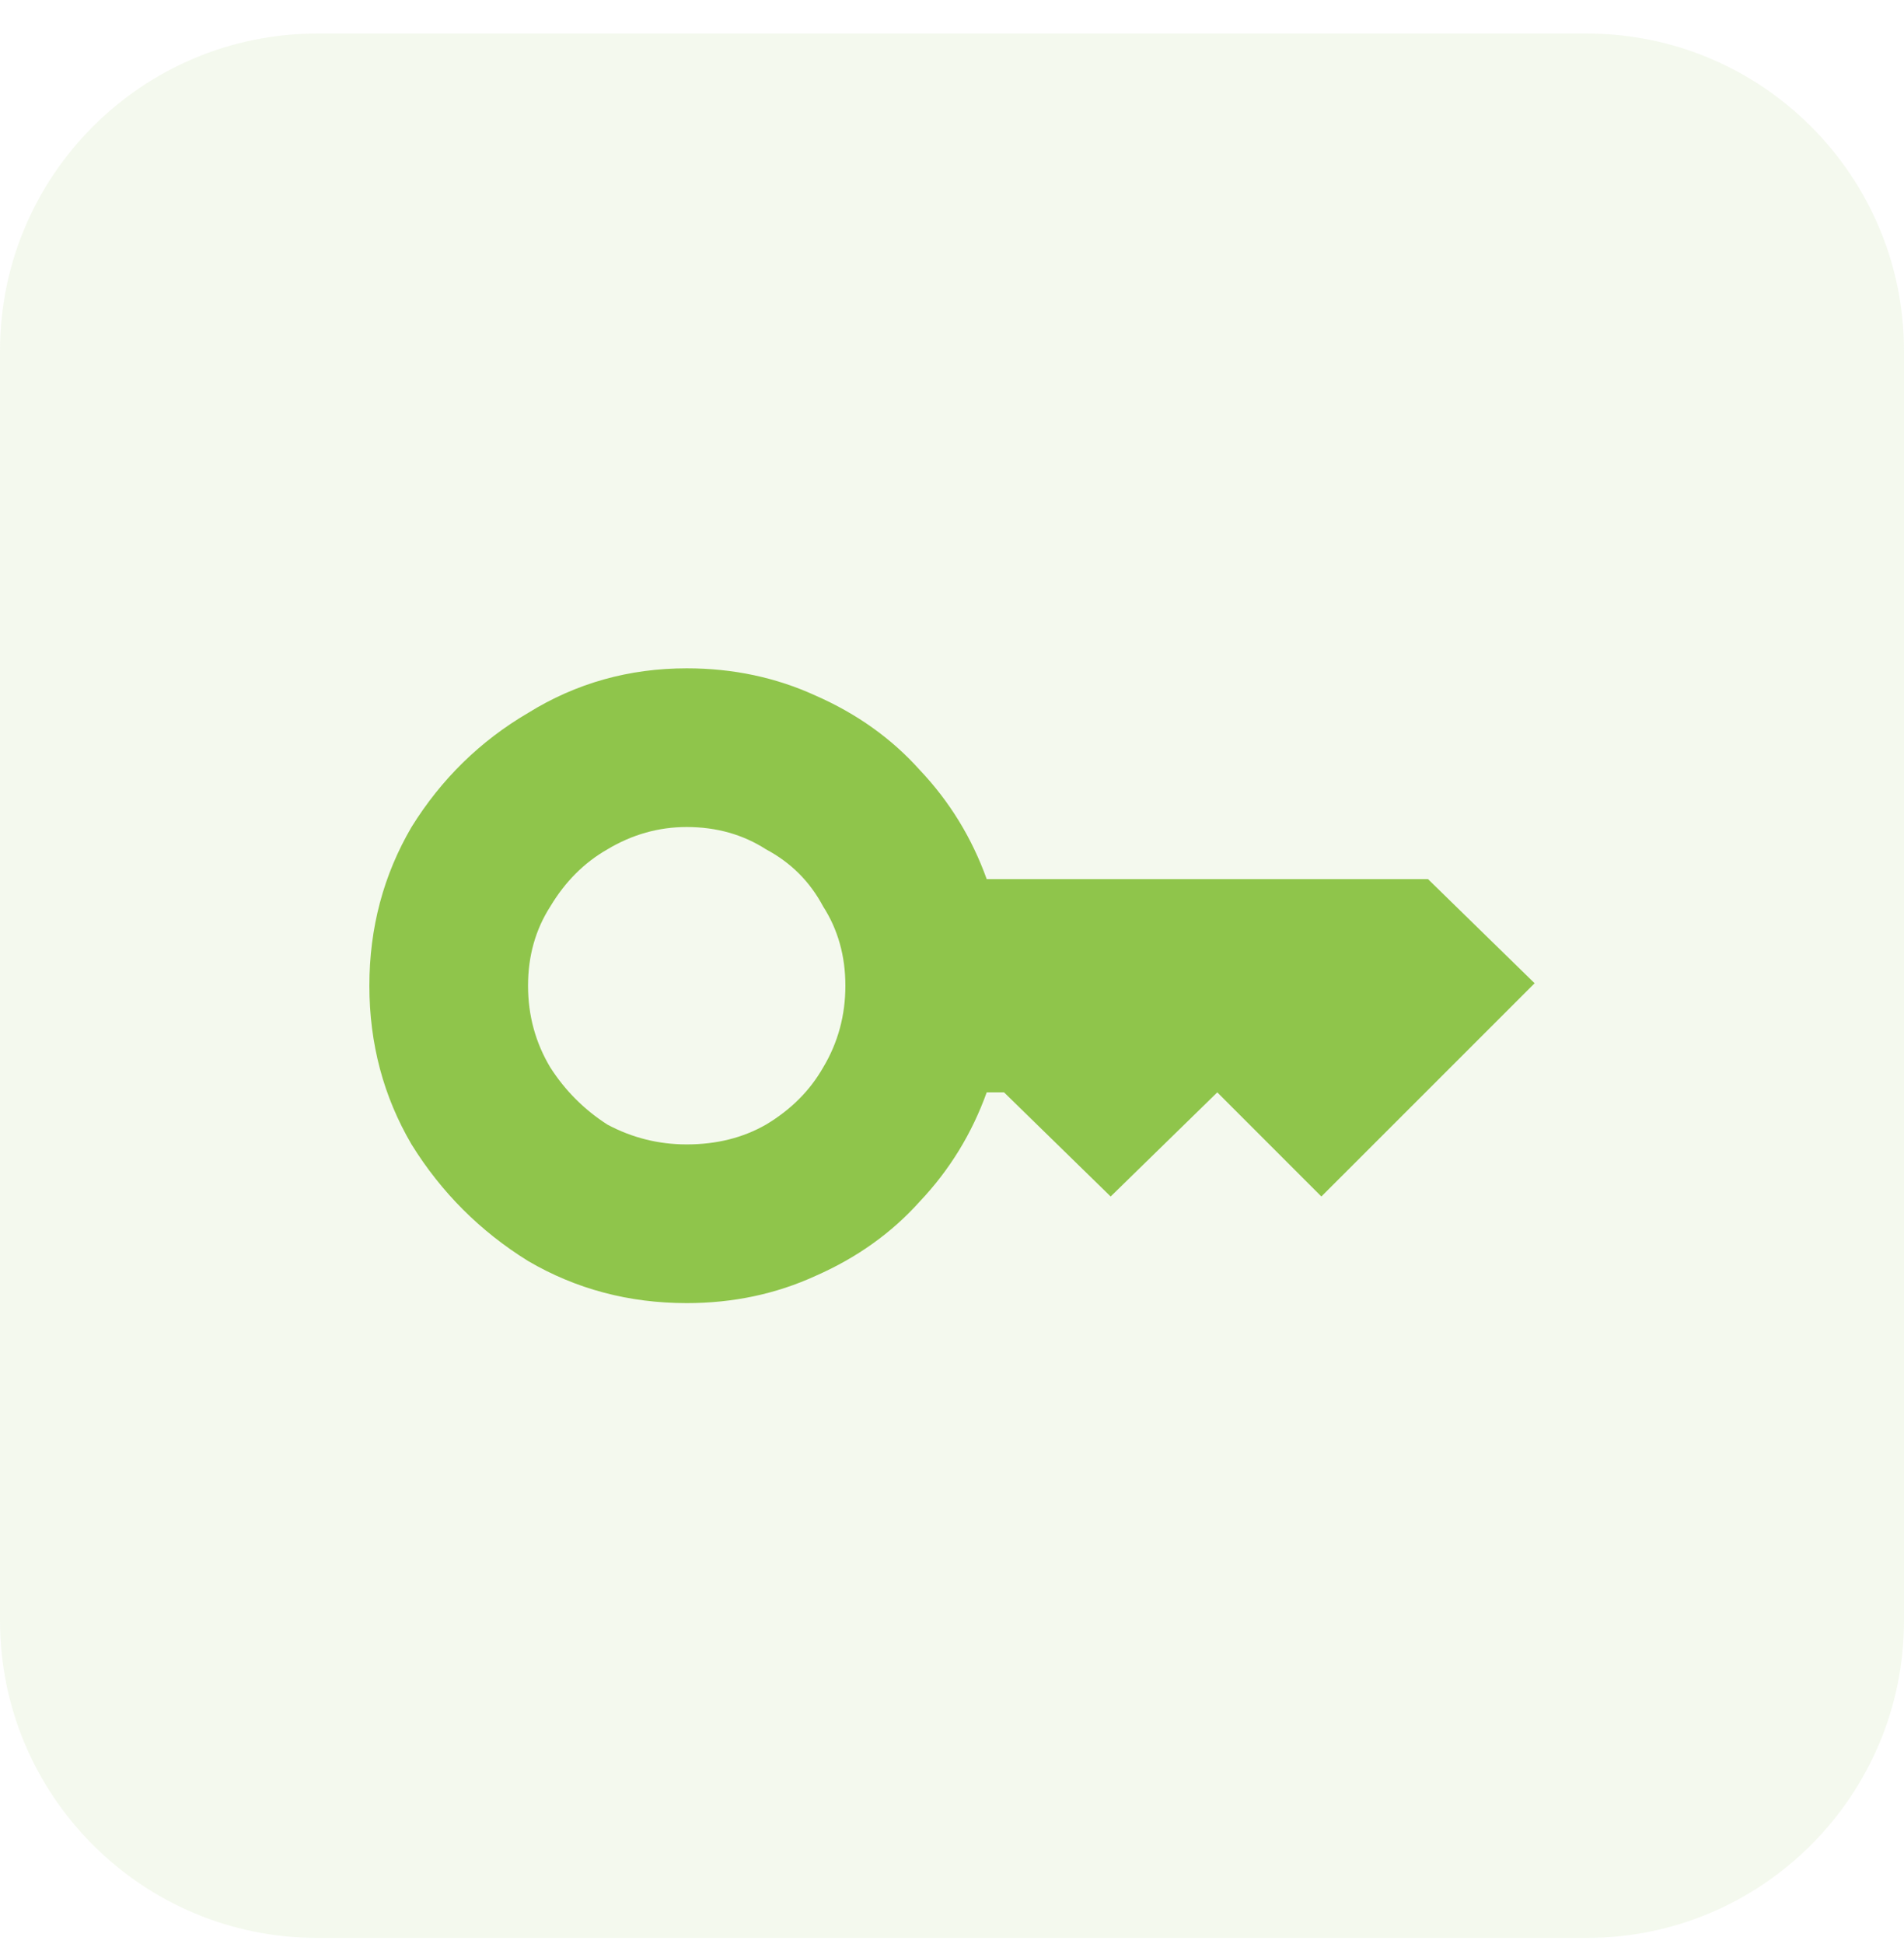
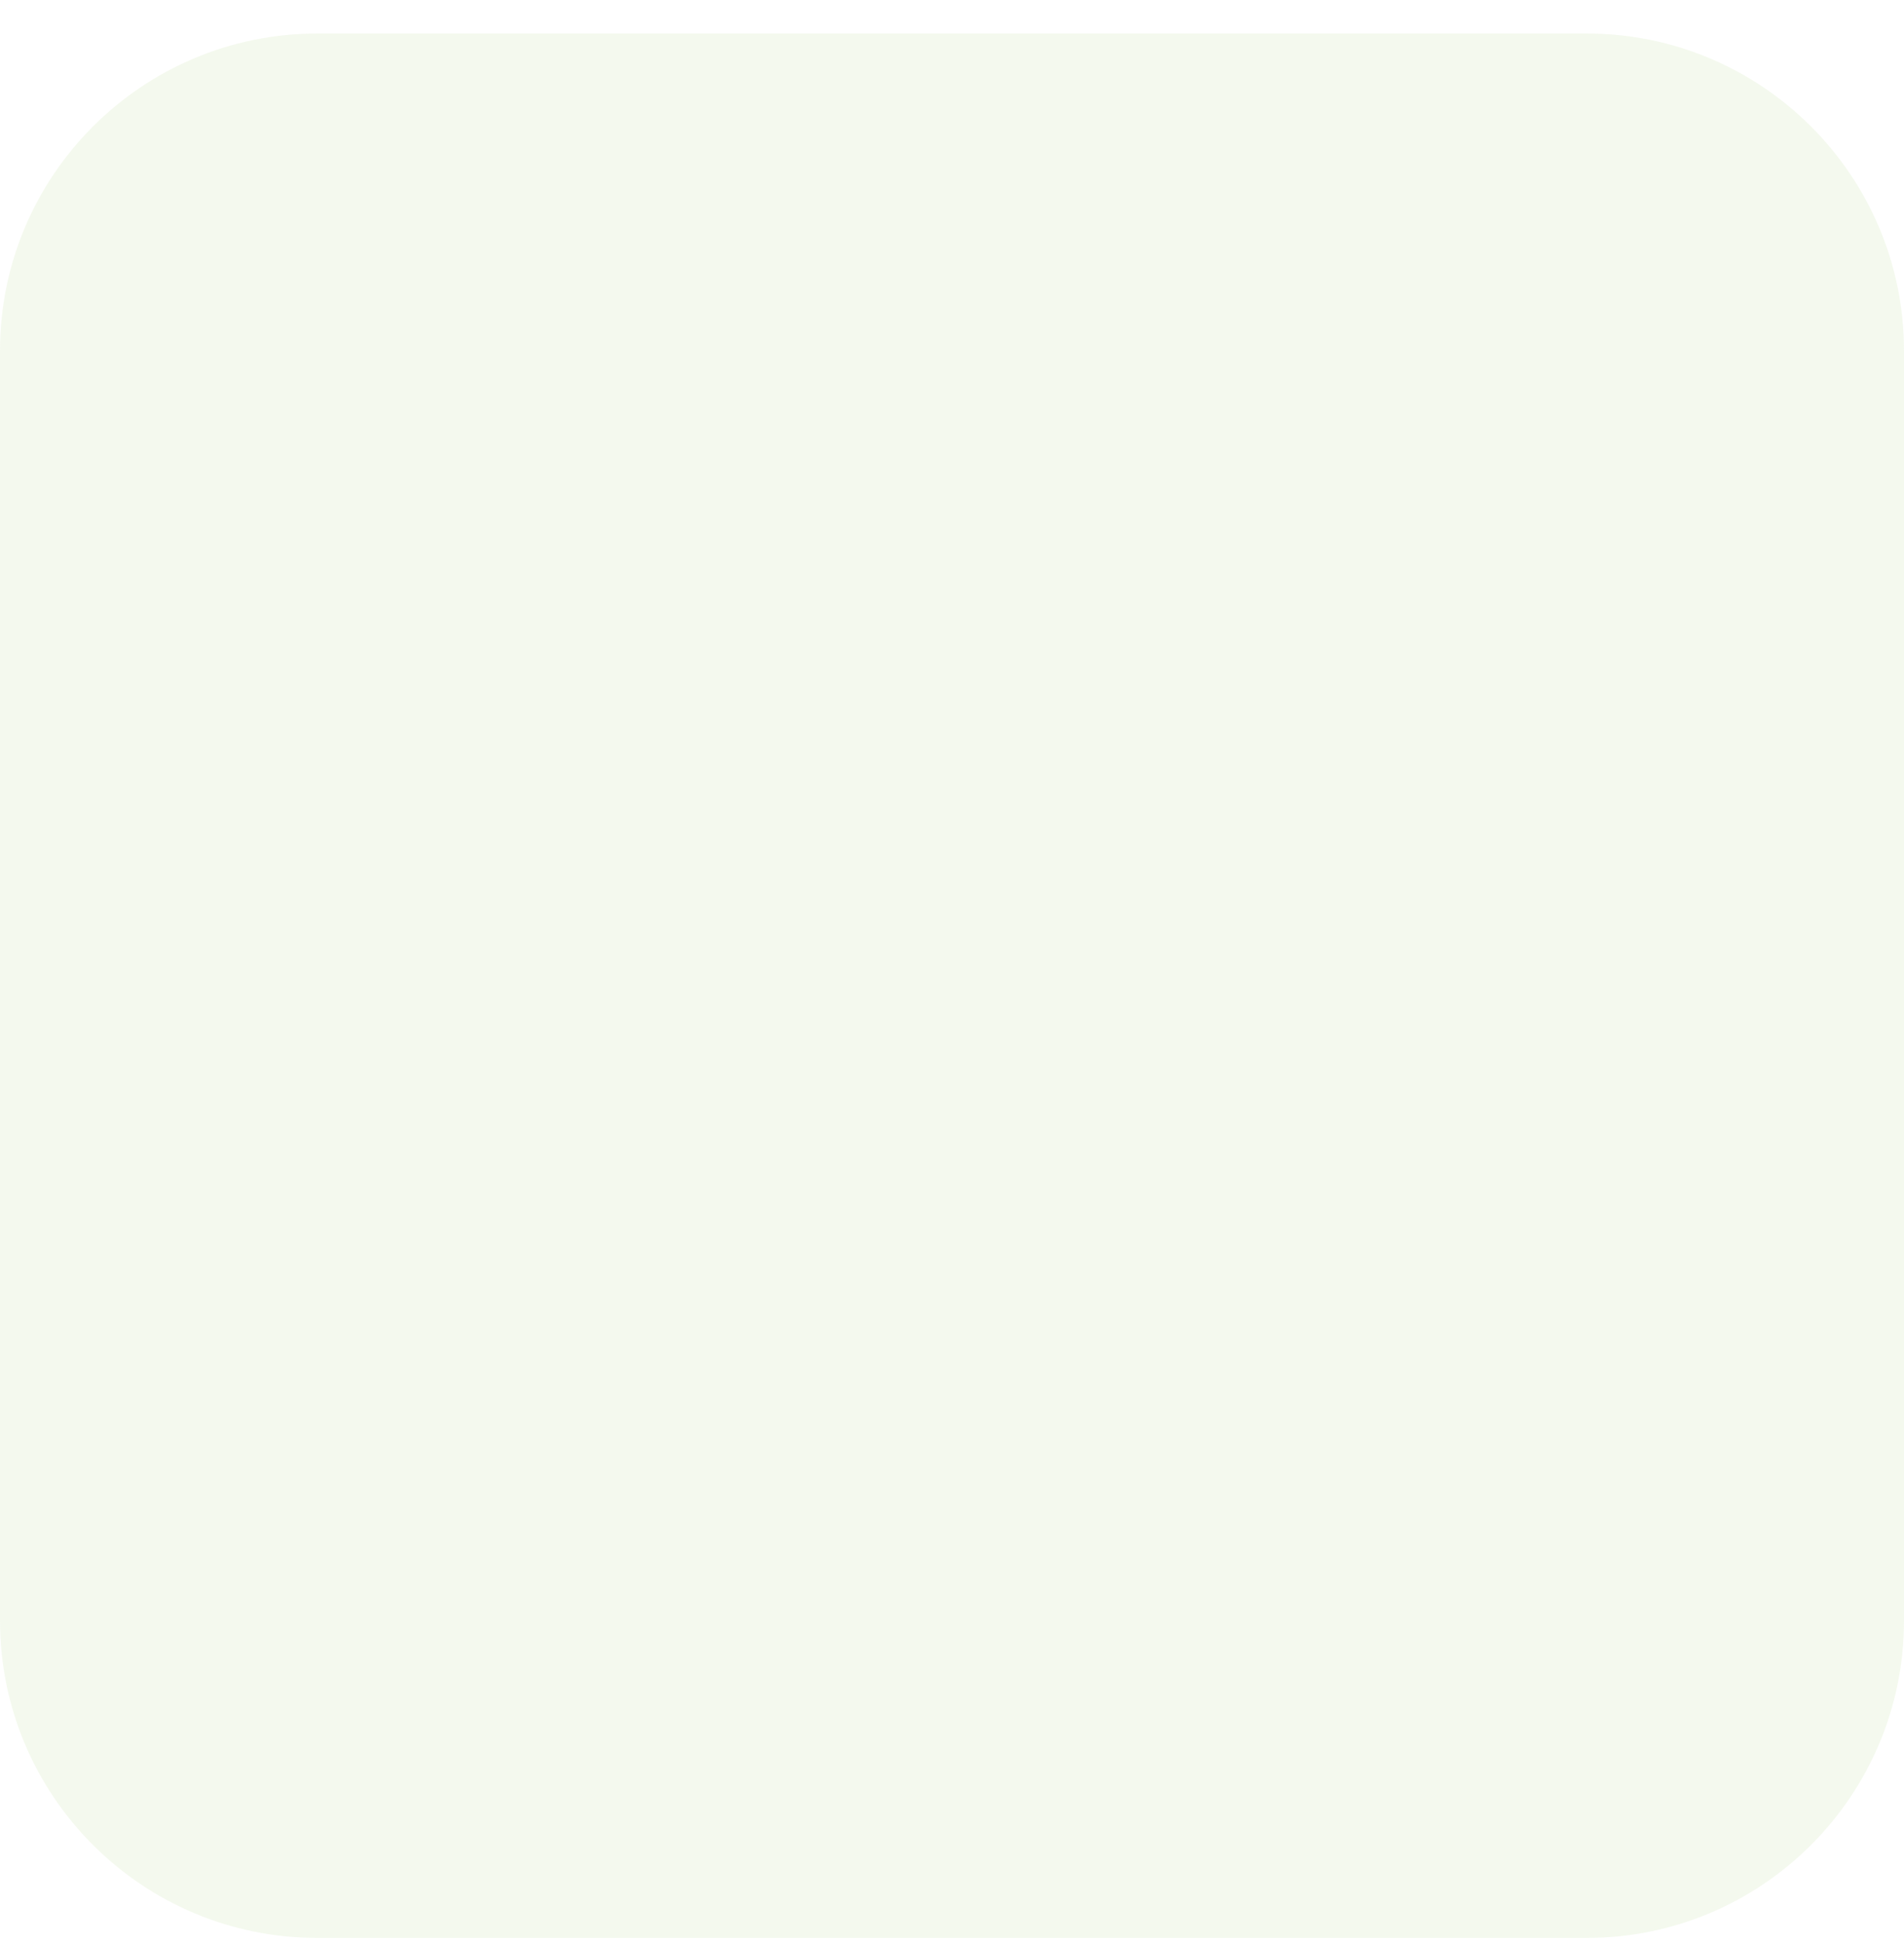
<svg xmlns="http://www.w3.org/2000/svg" width="48" height="49" viewBox="0 0 48 49" fill="none">
  <path d="M0 8.845C0 4.427 3.582 0.845 8 0.845H40C44.418 0.845 48 4.427 48 8.845V40.845C48 45.264 44.418 48.845 40 48.845H8C3.582 48.845 0 45.264 0 40.845V8.845Z" fill="#8FC54B" fill-opacity="0.09" />
-   <path d="M36 22.158L38.688 24.783L33.312 30.158L30.688 27.533L28 30.158L25.312 27.533H24.875C24.5 28.575 23.938 29.491 23.188 30.283C22.479 31.075 21.604 31.7 20.562 32.158C19.562 32.616 18.479 32.845 17.312 32.845C15.854 32.845 14.521 32.491 13.312 31.783C12.104 31.033 11.125 30.054 10.375 28.845C9.667 27.637 9.312 26.304 9.312 24.845C9.312 23.387 9.667 22.054 10.375 20.845C11.125 19.637 12.104 18.679 13.312 17.97C14.521 17.22 15.854 16.845 17.312 16.845C18.479 16.845 19.562 17.075 20.562 17.533C21.604 17.991 22.479 18.616 23.188 19.408C23.938 20.2 24.5 21.116 24.875 22.158H36ZM17.312 28.845C18.062 28.845 18.729 28.679 19.312 28.345C19.938 27.97 20.417 27.491 20.75 26.908C21.125 26.283 21.312 25.595 21.312 24.845C21.312 24.095 21.125 23.429 20.75 22.845C20.417 22.22 19.938 21.741 19.312 21.408C18.729 21.033 18.062 20.845 17.312 20.845C16.604 20.845 15.938 21.033 15.312 21.408C14.729 21.741 14.25 22.22 13.875 22.845C13.5 23.429 13.312 24.095 13.312 24.845C13.312 25.595 13.5 26.283 13.875 26.908C14.25 27.491 14.729 27.97 15.312 28.345C15.938 28.679 16.604 28.845 17.312 28.845Z" fill="#8FC54B" />
</svg>